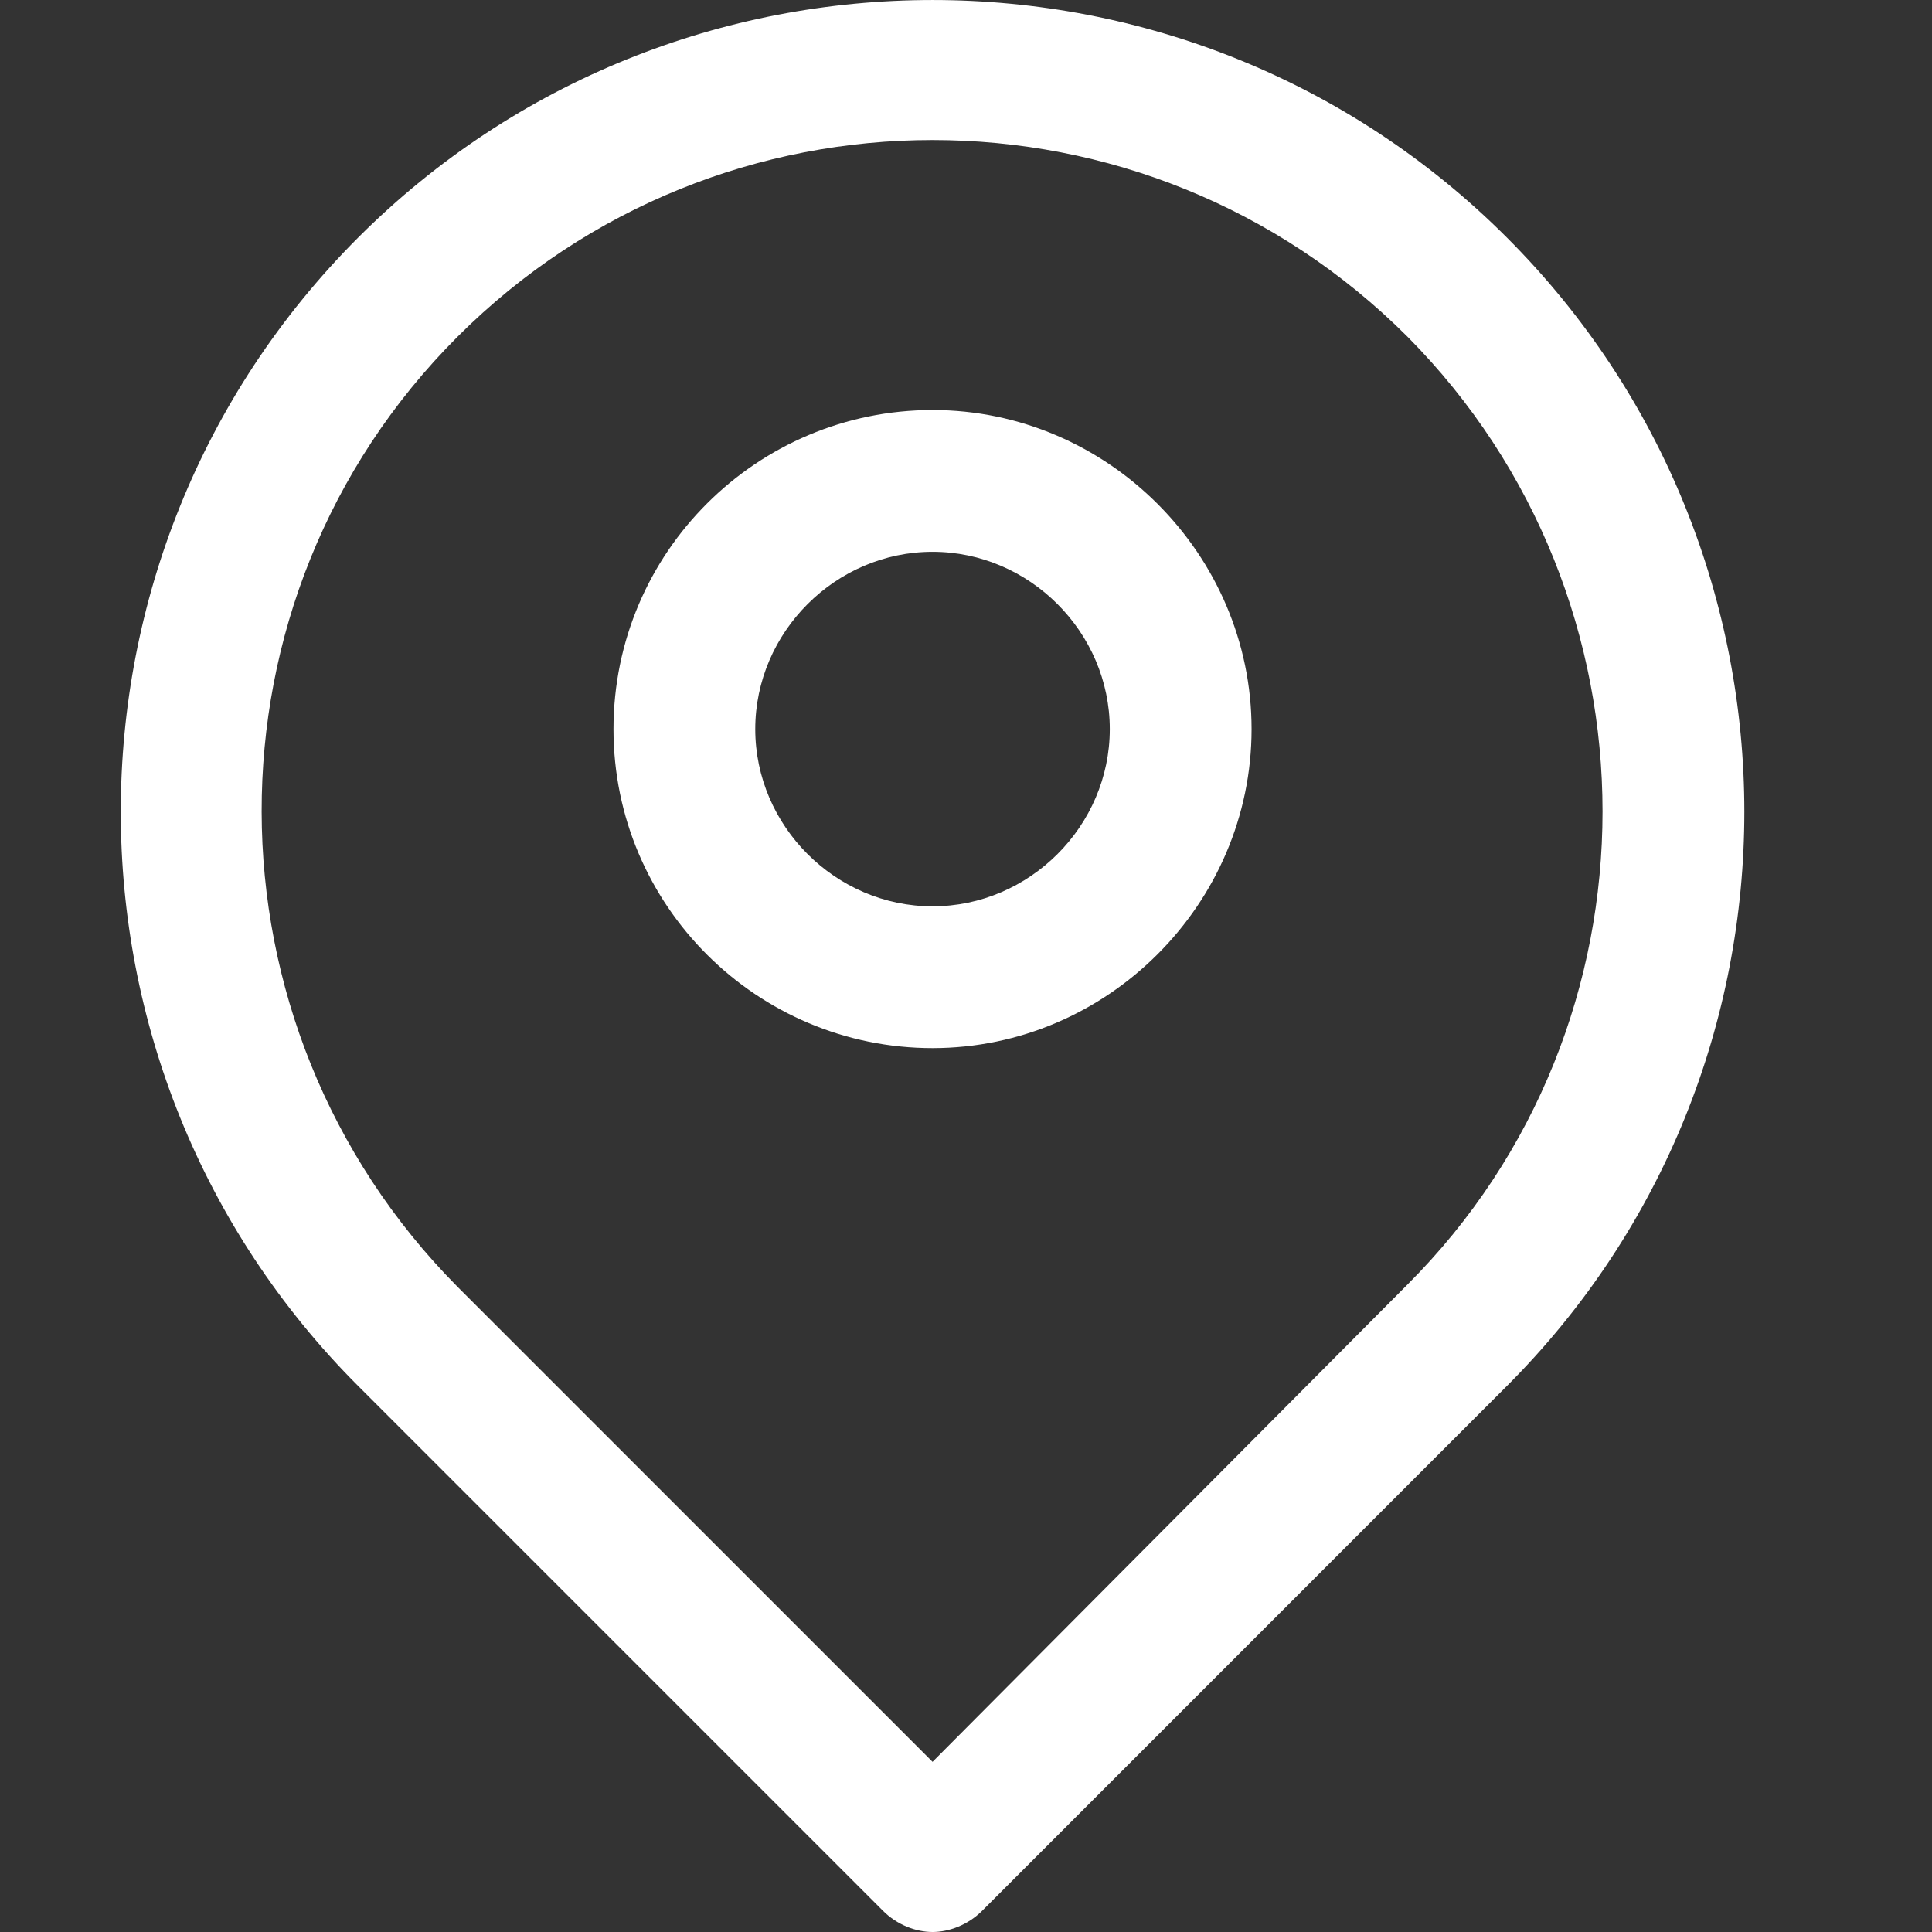
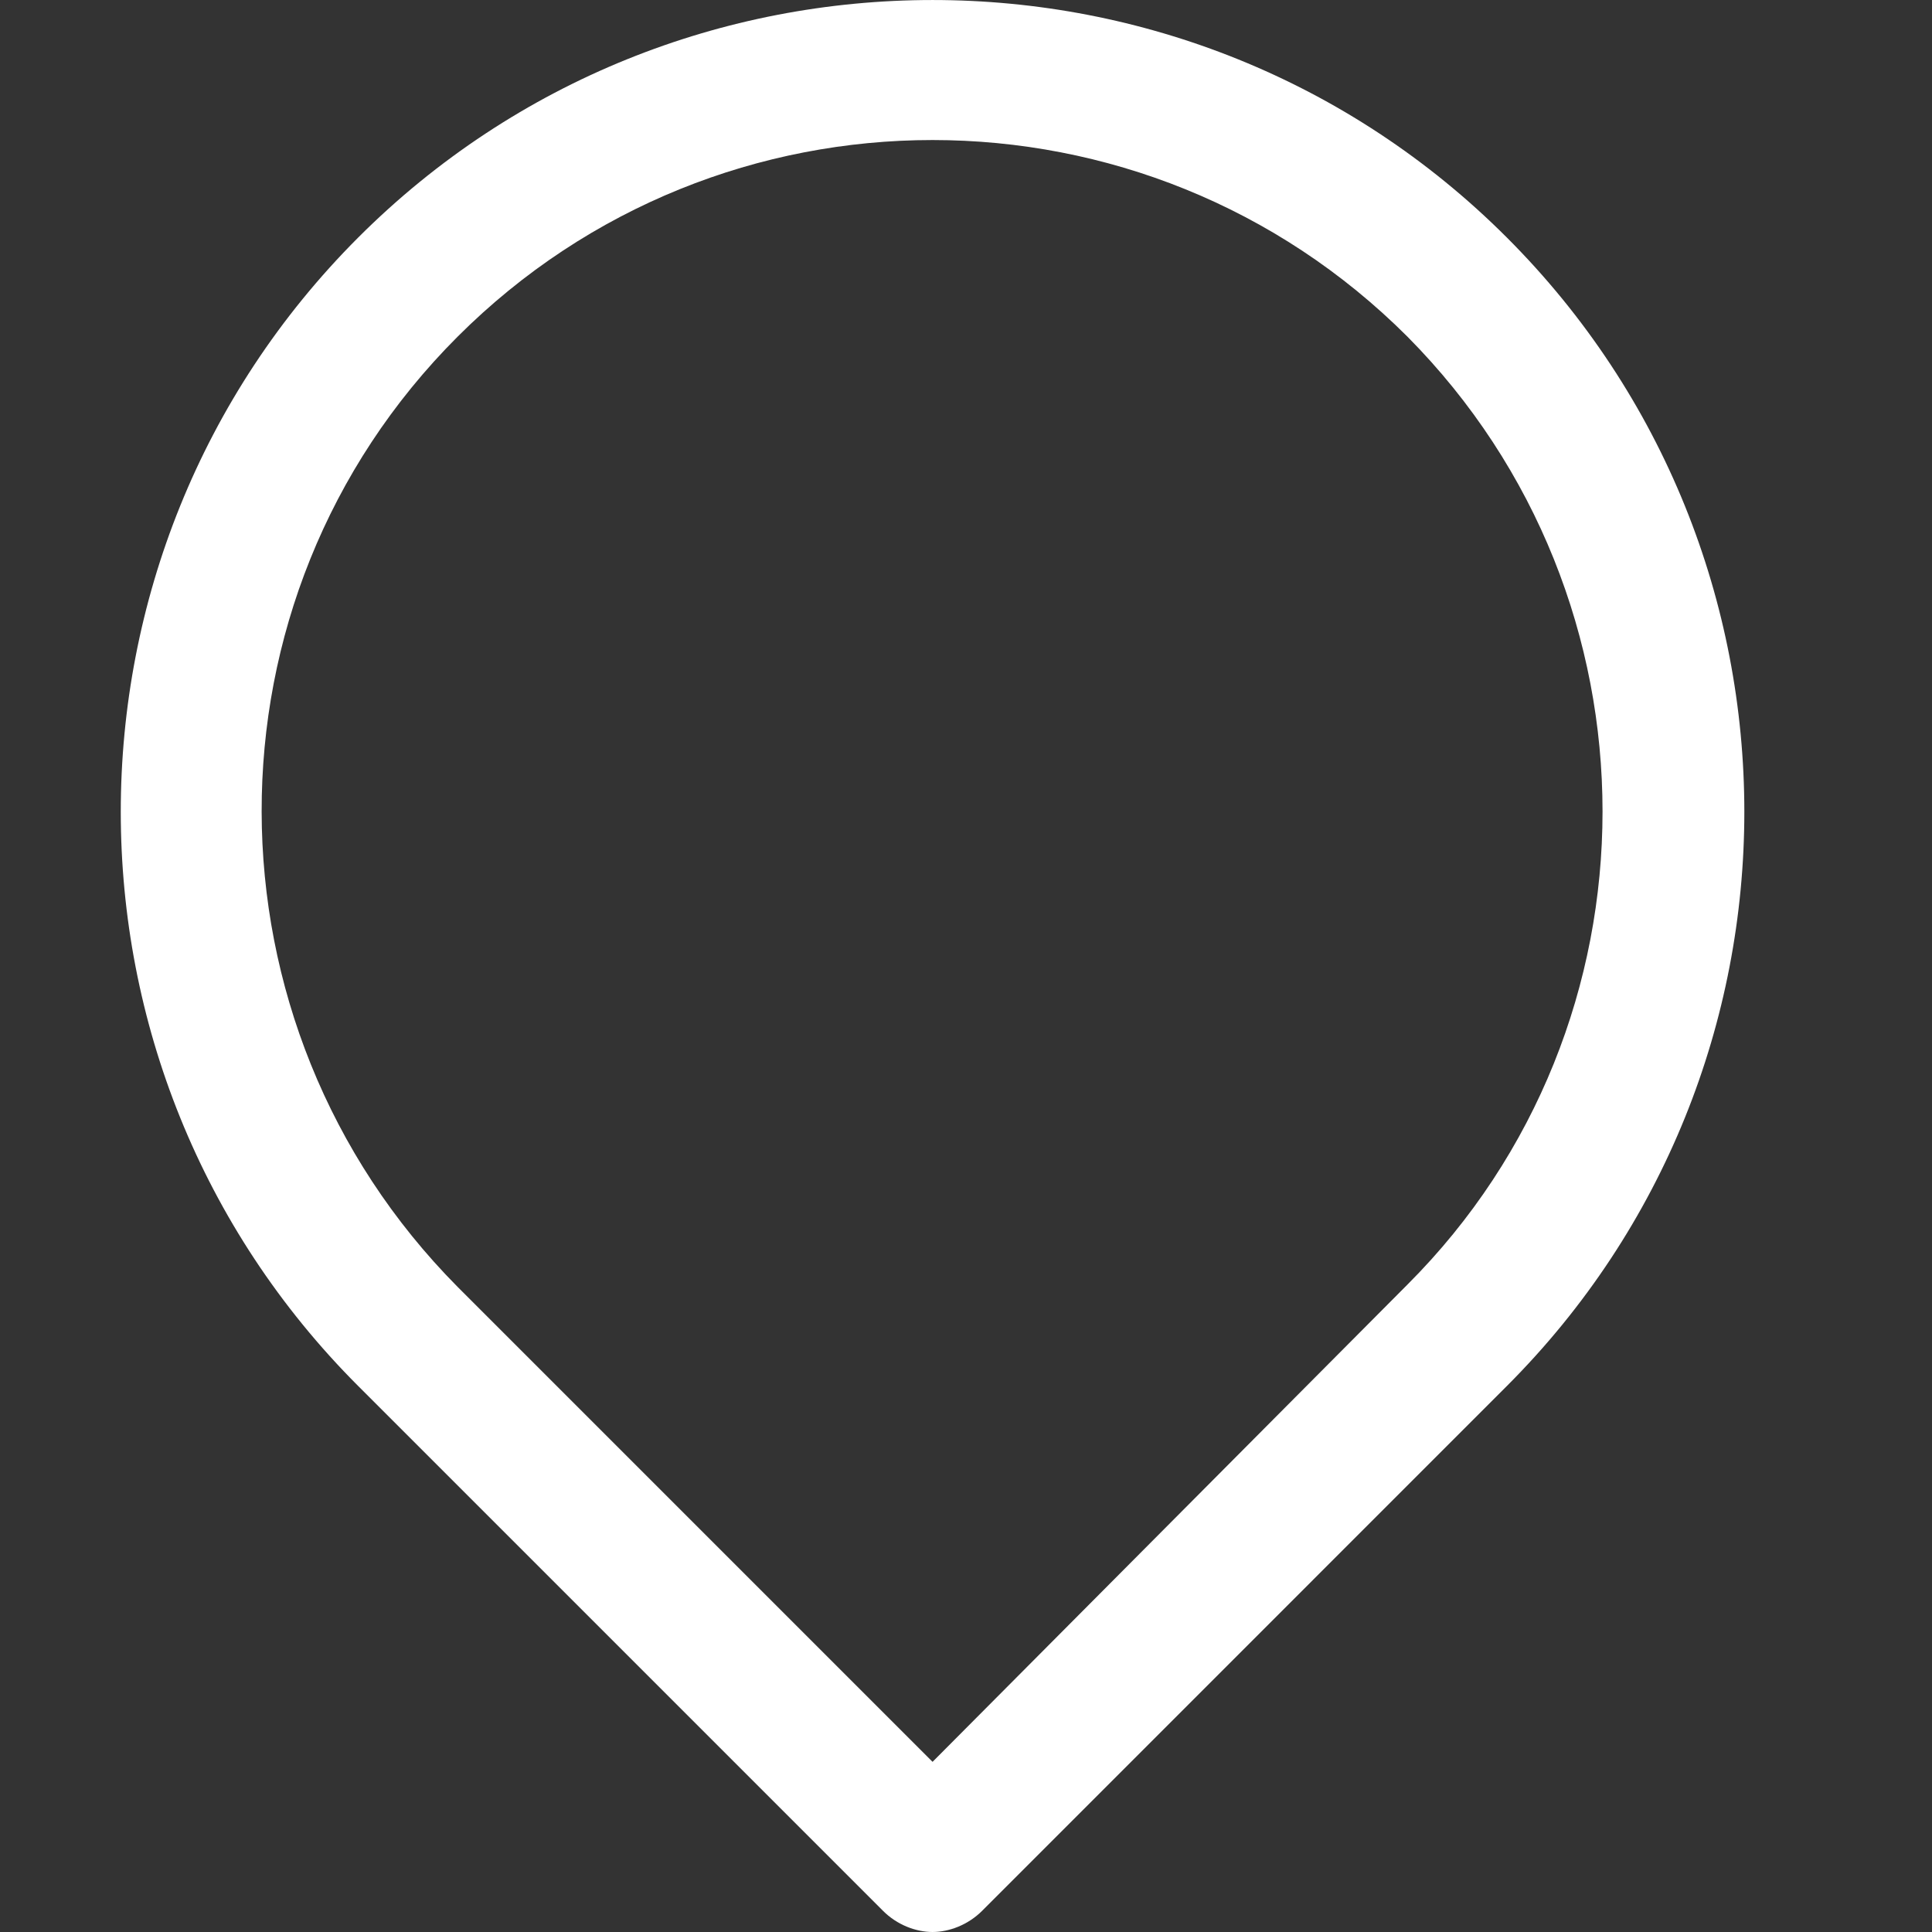
<svg xmlns="http://www.w3.org/2000/svg" width="26" height="26" viewBox="0 0 26 26" fill="none">
  <rect x="0" y="0" width="26" height="26" fill="#333333" stroke="none" />
  <path d="M11.882 25.714C12.072 25.905 12.327 26 12.55 26C12.772 26 13.027 25.905 13.218 25.714L20.278 18.653C24.54 14.392 24.54 7.458 20.278 3.196C16.017 -1.065 9.083 -1.065 4.821 3.196C0.56 7.458 0.56 14.391 4.821 18.653L11.882 25.714ZM6.157 4.532C9.687 1.002 15.412 1.002 18.942 4.532C22.441 8.062 22.441 13.787 18.942 17.286L12.55 23.71L6.157 17.317C2.658 13.787 2.627 8.062 6.157 4.532Z" fill="white" />
-   <path d="M12.55 14.105C14.903 14.105 16.843 12.165 16.843 9.812C16.843 7.458 14.903 5.518 12.55 5.518C10.196 5.518 8.256 7.426 8.256 9.812C8.256 12.197 10.196 14.105 12.55 14.105ZM12.55 7.426C13.854 7.426 14.935 8.508 14.935 9.812C14.935 11.116 13.854 12.197 12.55 12.197C11.245 12.197 10.164 11.116 10.164 9.812C10.164 8.508 11.245 7.426 12.55 7.426Z" fill="white" />
</svg>